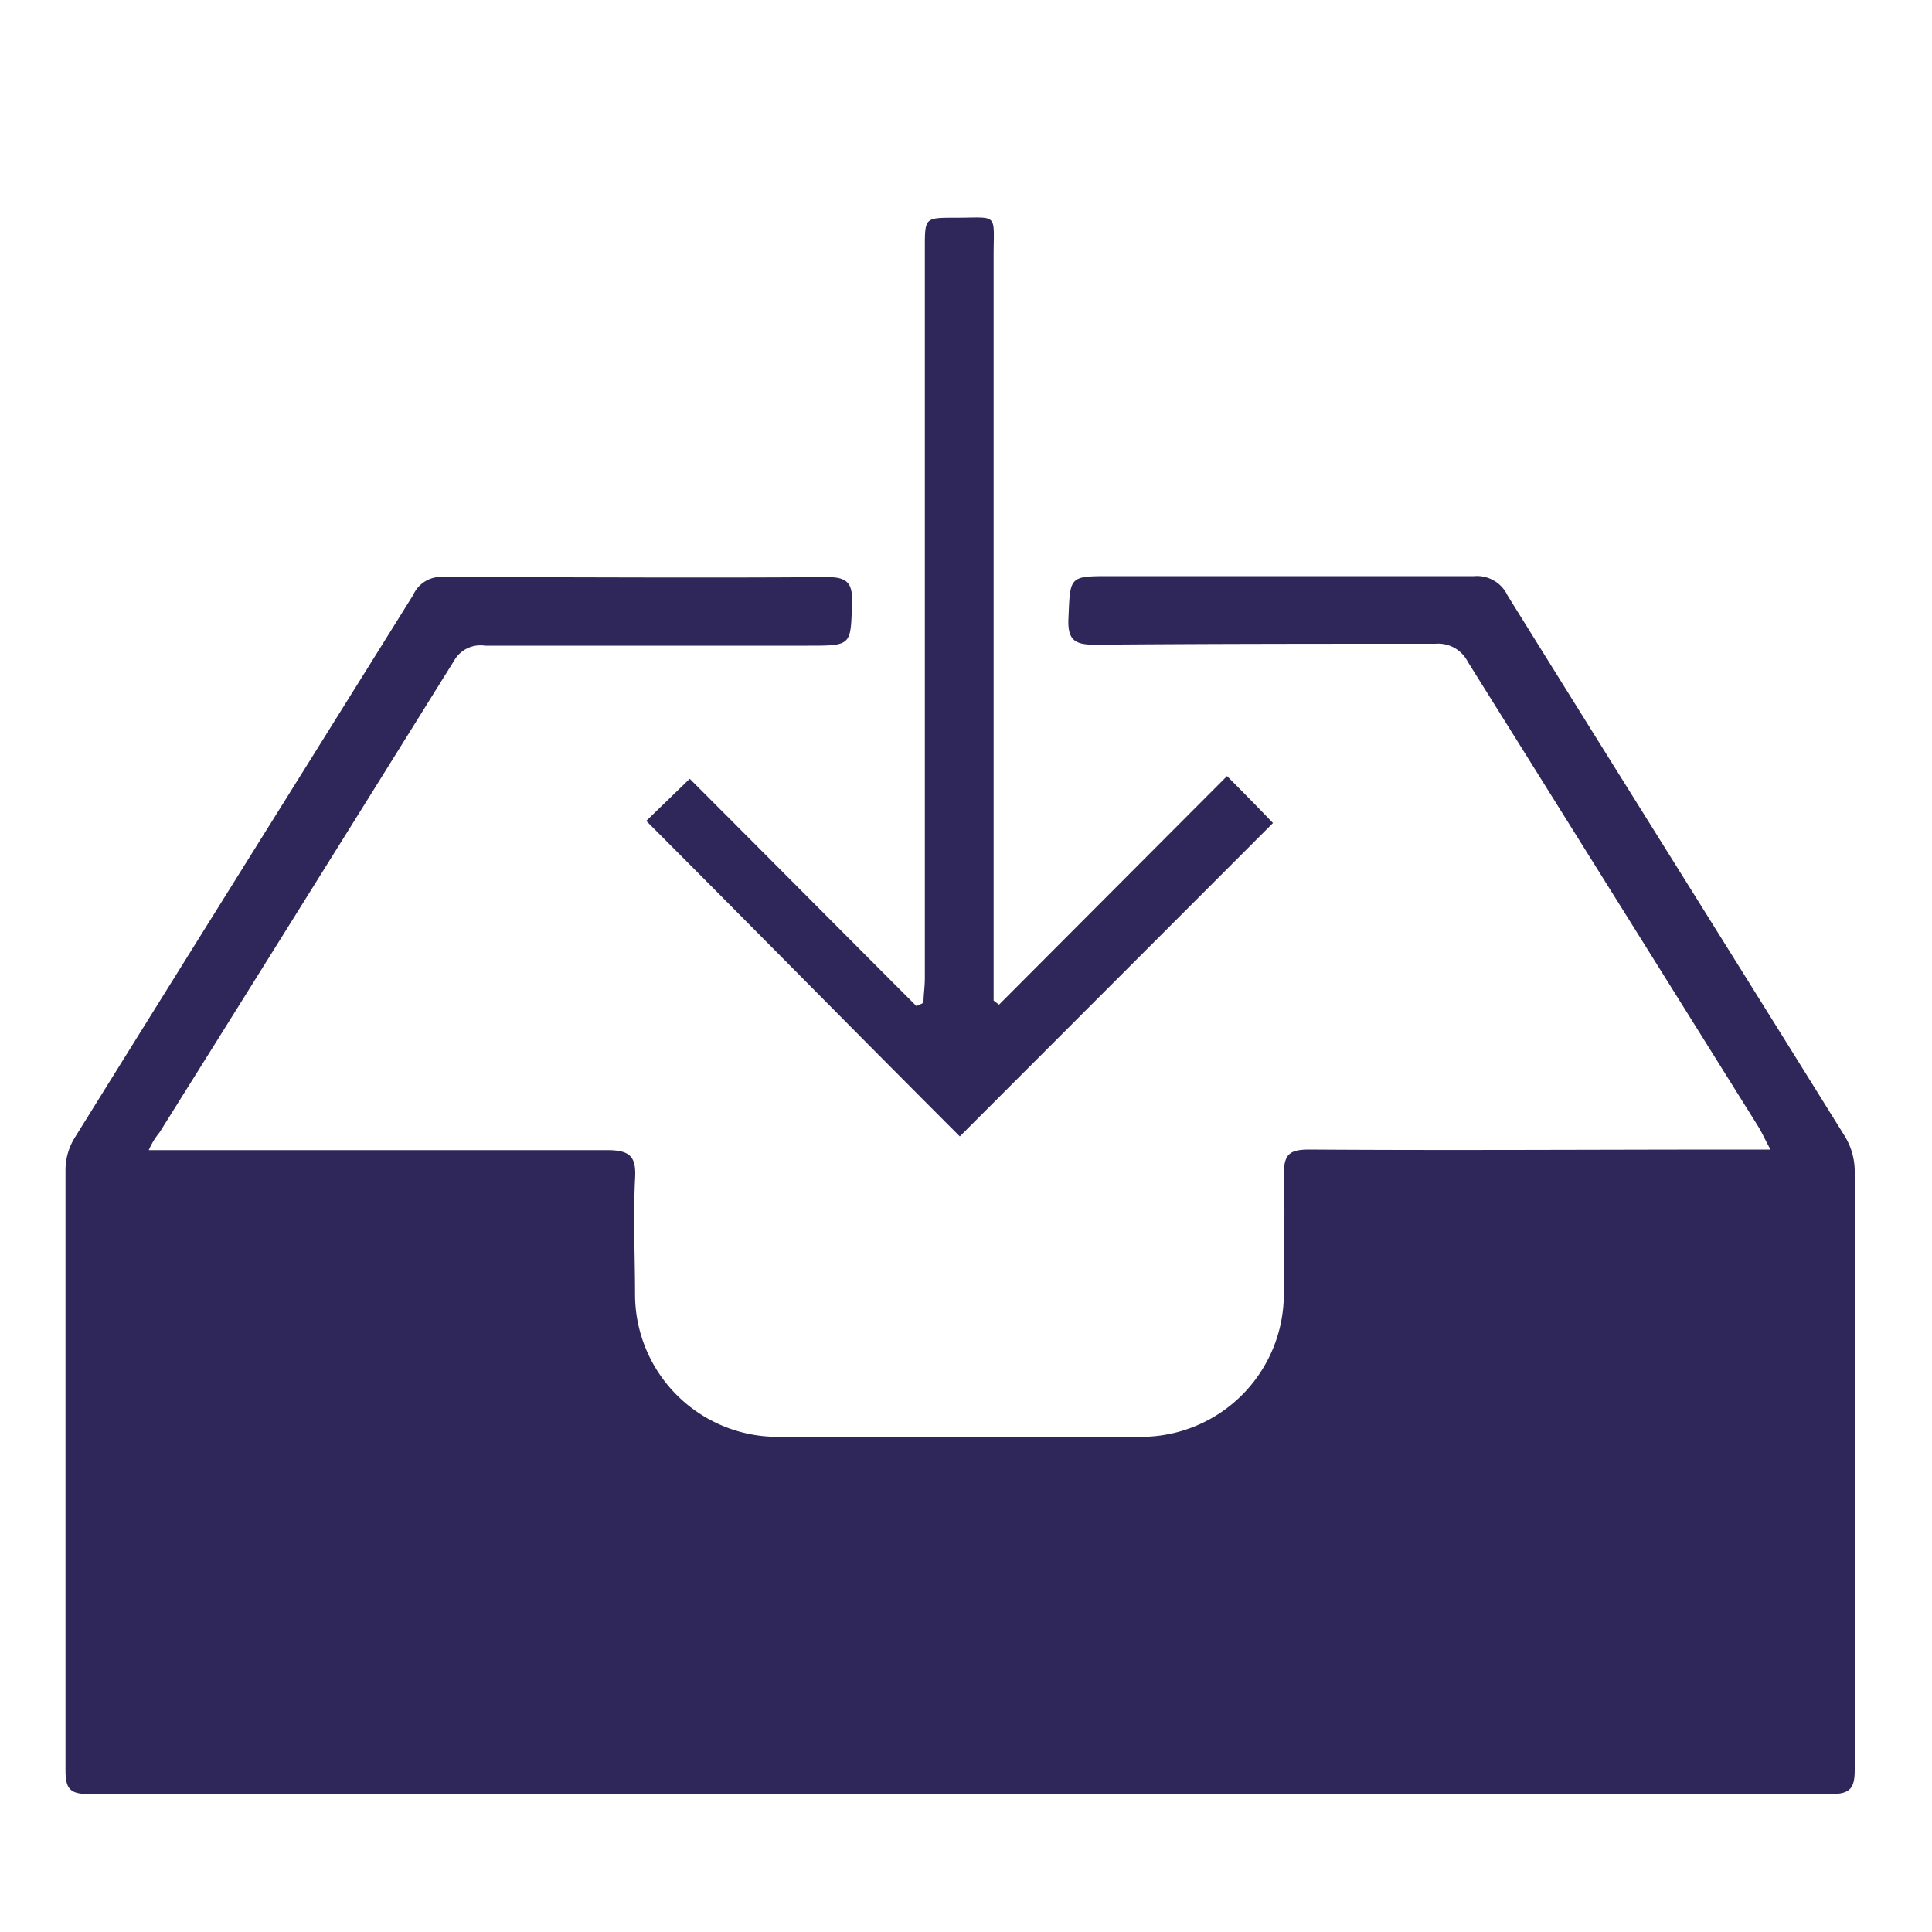
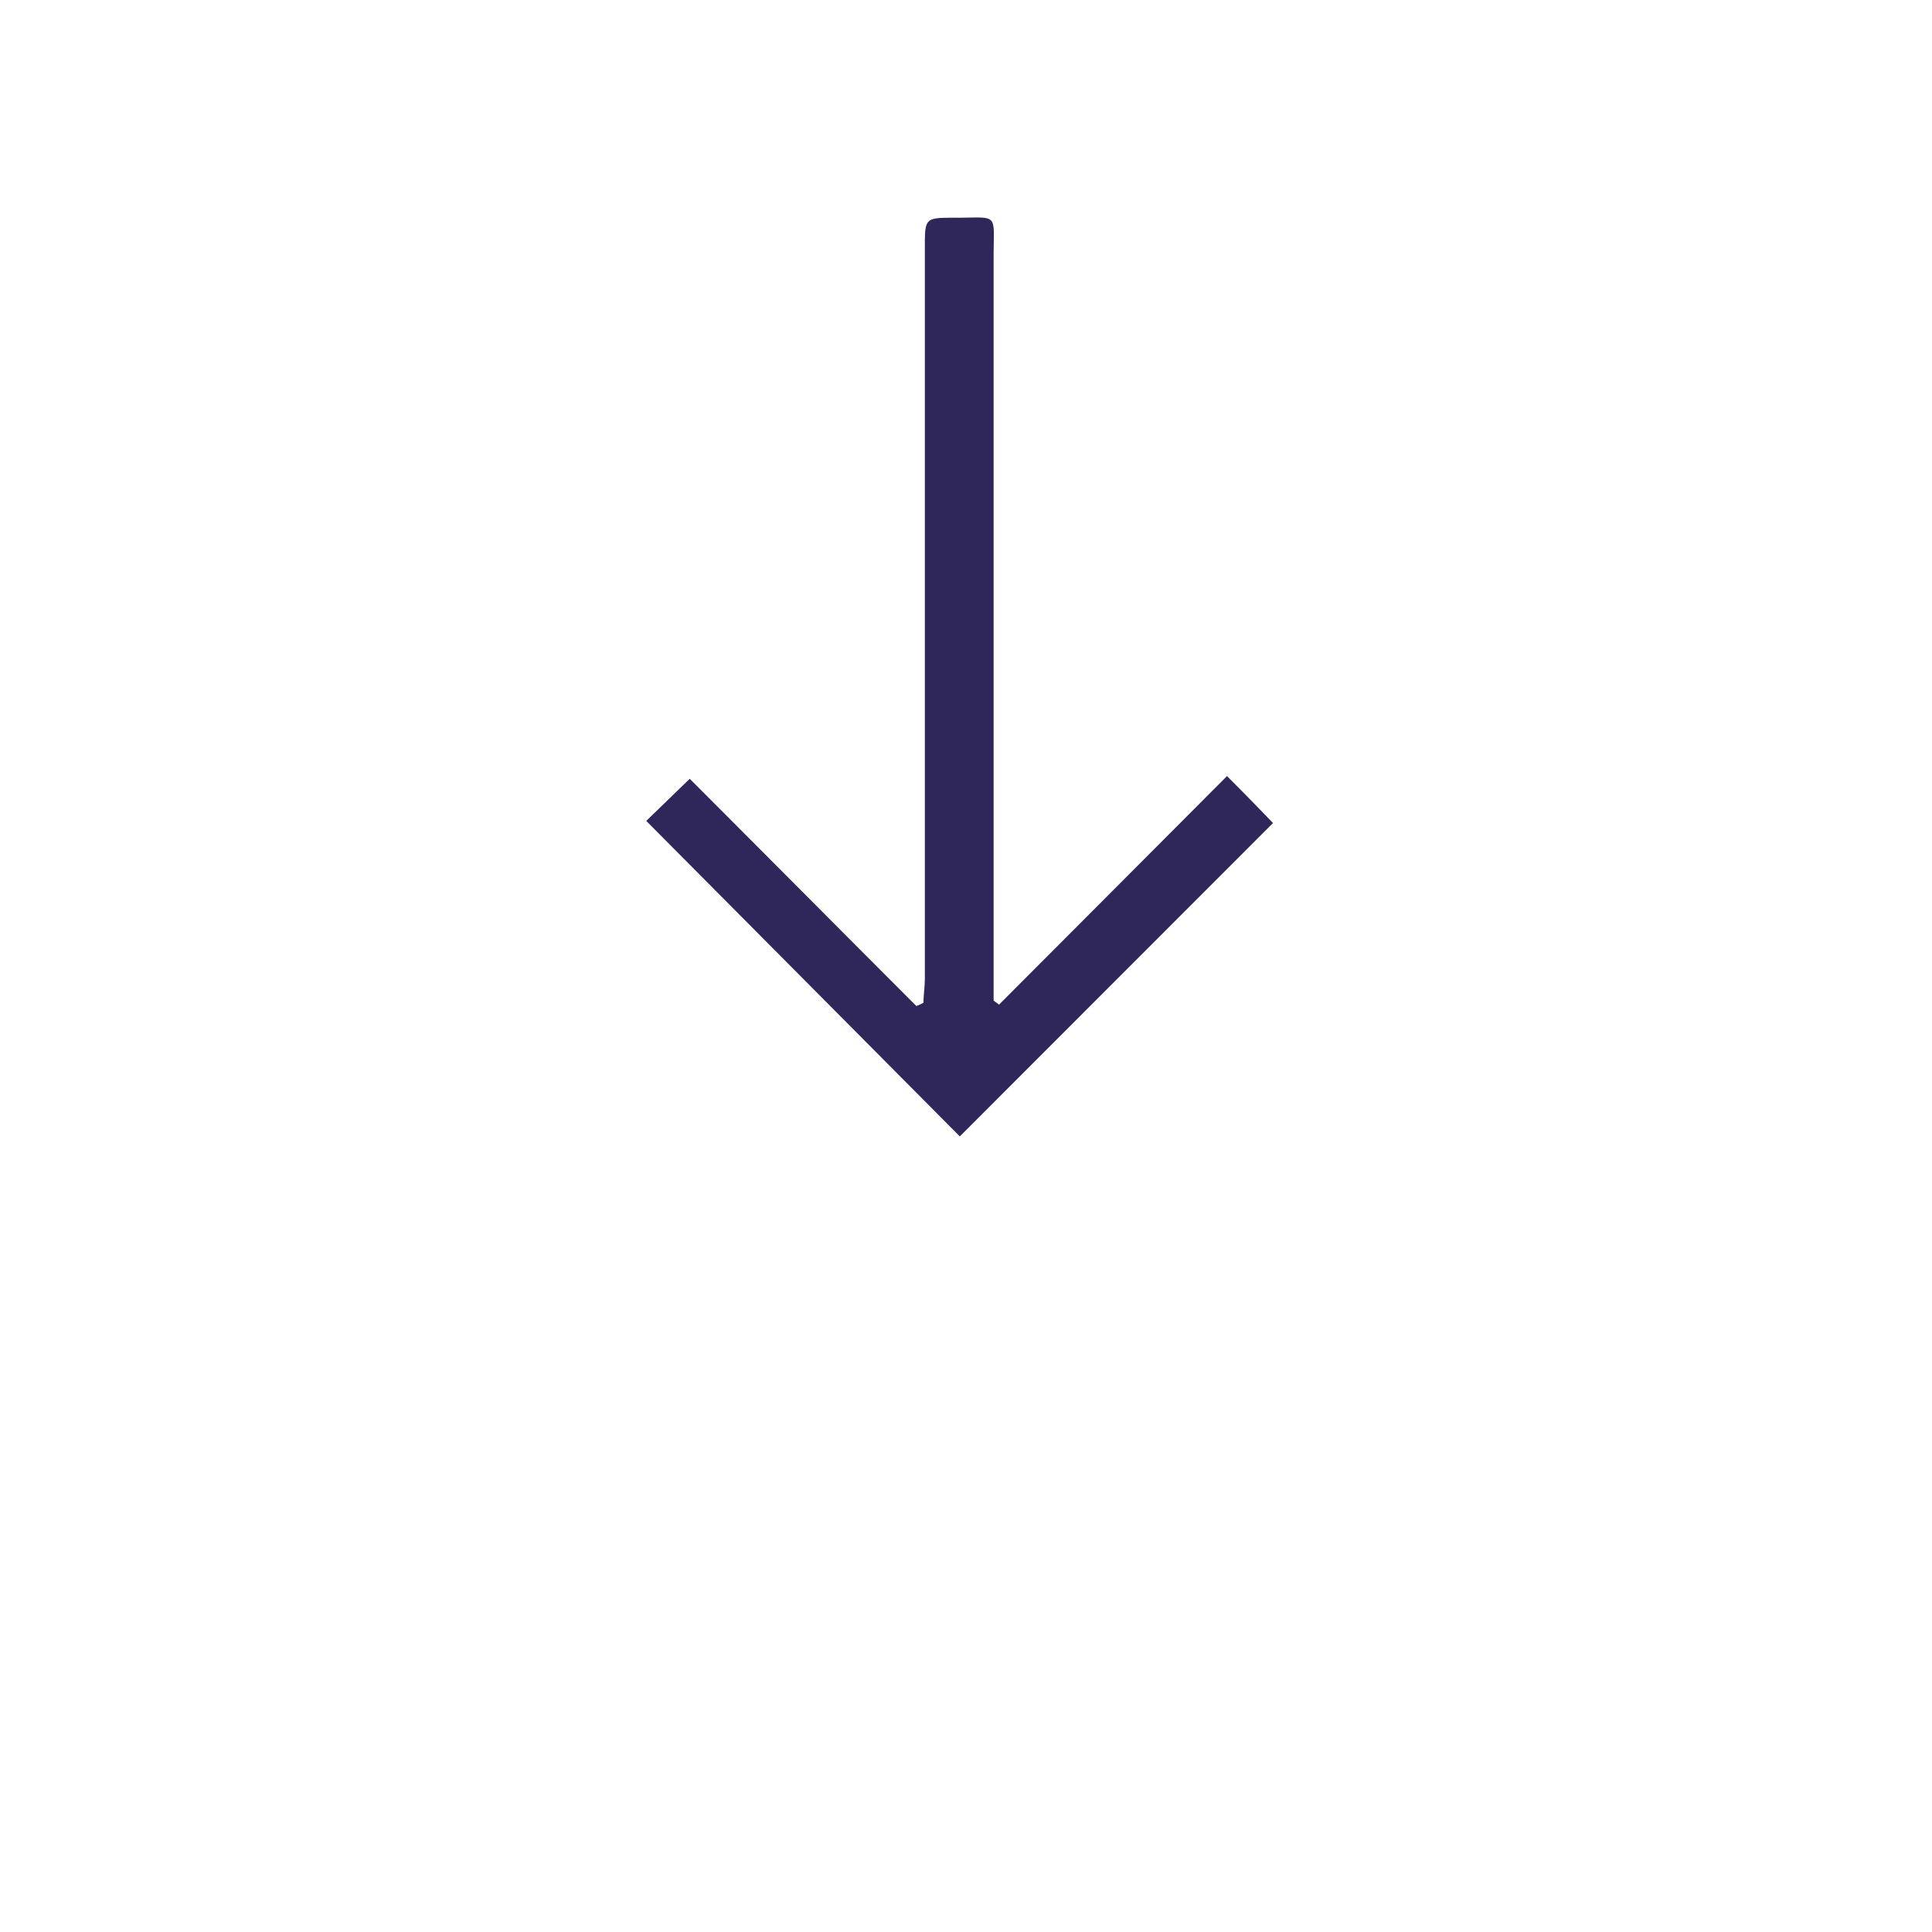
<svg xmlns="http://www.w3.org/2000/svg" id="Layer_1" data-name="Layer 1" viewBox="0 0 100 100">
  <defs>
    <style>.cls-1{fill:#2F275A;}</style>
  </defs>
  <title>download-button</title>
-   <path class="cls-1" d="M7.7,59.53H9.28c7.37,0,14.77,0,22.15,0,1.23,0,1.51.37,1.44,1.51-.1,2,0,4,0,6a7.38,7.38,0,0,0,7.29,7.33c6.33,0,12.68,0,19,0a7.39,7.39,0,0,0,7.29-7.33c0-2.09.07-4.18,0-6.26,0-1.07.33-1.28,1.33-1.28,7.42.05,14.84,0,22.26,0h1.6c-.3-.55-.46-.92-.67-1.25-5-8-10-16-15-24a1.72,1.72,0,0,0-1.67-.93c-5.87,0-11.76,0-17.63.05-1,0-1.41-.21-1.37-1.32.1-2.23,0-2.23,2.21-2.23,6.26,0,12.52,0,18.79,0a1.75,1.75,0,0,1,1.73,1c5.8,9.33,11.62,18.6,17.42,27.93A3.5,3.5,0,0,1,96,60.6c0,10.32,0,20.64,0,31,0,.93-.21,1.26-1.21,1.26q-45.09,0-90.2,0c-1,0-1.2-.3-1.2-1.26q0-15.54,0-31.07a3.18,3.18,0,0,1,.47-1.63c5.82-9.37,11.69-18.74,17.53-28.11A1.57,1.57,0,0,1,23,29.87c6.61,0,13.22.05,19.83,0,1.06,0,1.3.35,1.27,1.32-.07,2.23,0,2.23-2.29,2.23H25.1a1.56,1.56,0,0,0-1.56.72Q15.92,46.38,8.26,58.61A3.87,3.87,0,0,0,7.7,59.53Z" />
-   <path class="cls-1" d="M33.45,42.49l2.25-2.18c3.89,3.89,7.81,7.84,11.73,11.76a2.48,2.48,0,0,0,.37-.17c0-.41.07-.83.07-1.27V12.84c0-1.57,0-1.57,1.56-1.57,2.29,0,2-.3,2,2V51.79l.28.21L63.51,40.17c.88.88,1.67,1.69,2.38,2.43L49.68,58.82C44.39,53.53,39,48.05,33.45,42.49Z" />
+   <path class="cls-1" d="M33.45,42.49l2.25-2.18c3.89,3.89,7.81,7.84,11.73,11.76a2.48,2.48,0,0,0,.37-.17c0-.41.07-.83.07-1.27V12.84c0-1.57,0-1.57,1.56-1.57,2.29,0,2-.3,2,2V51.79l.28.21L63.51,40.17c.88.88,1.67,1.69,2.38,2.43L49.68,58.82Z" />
</svg>